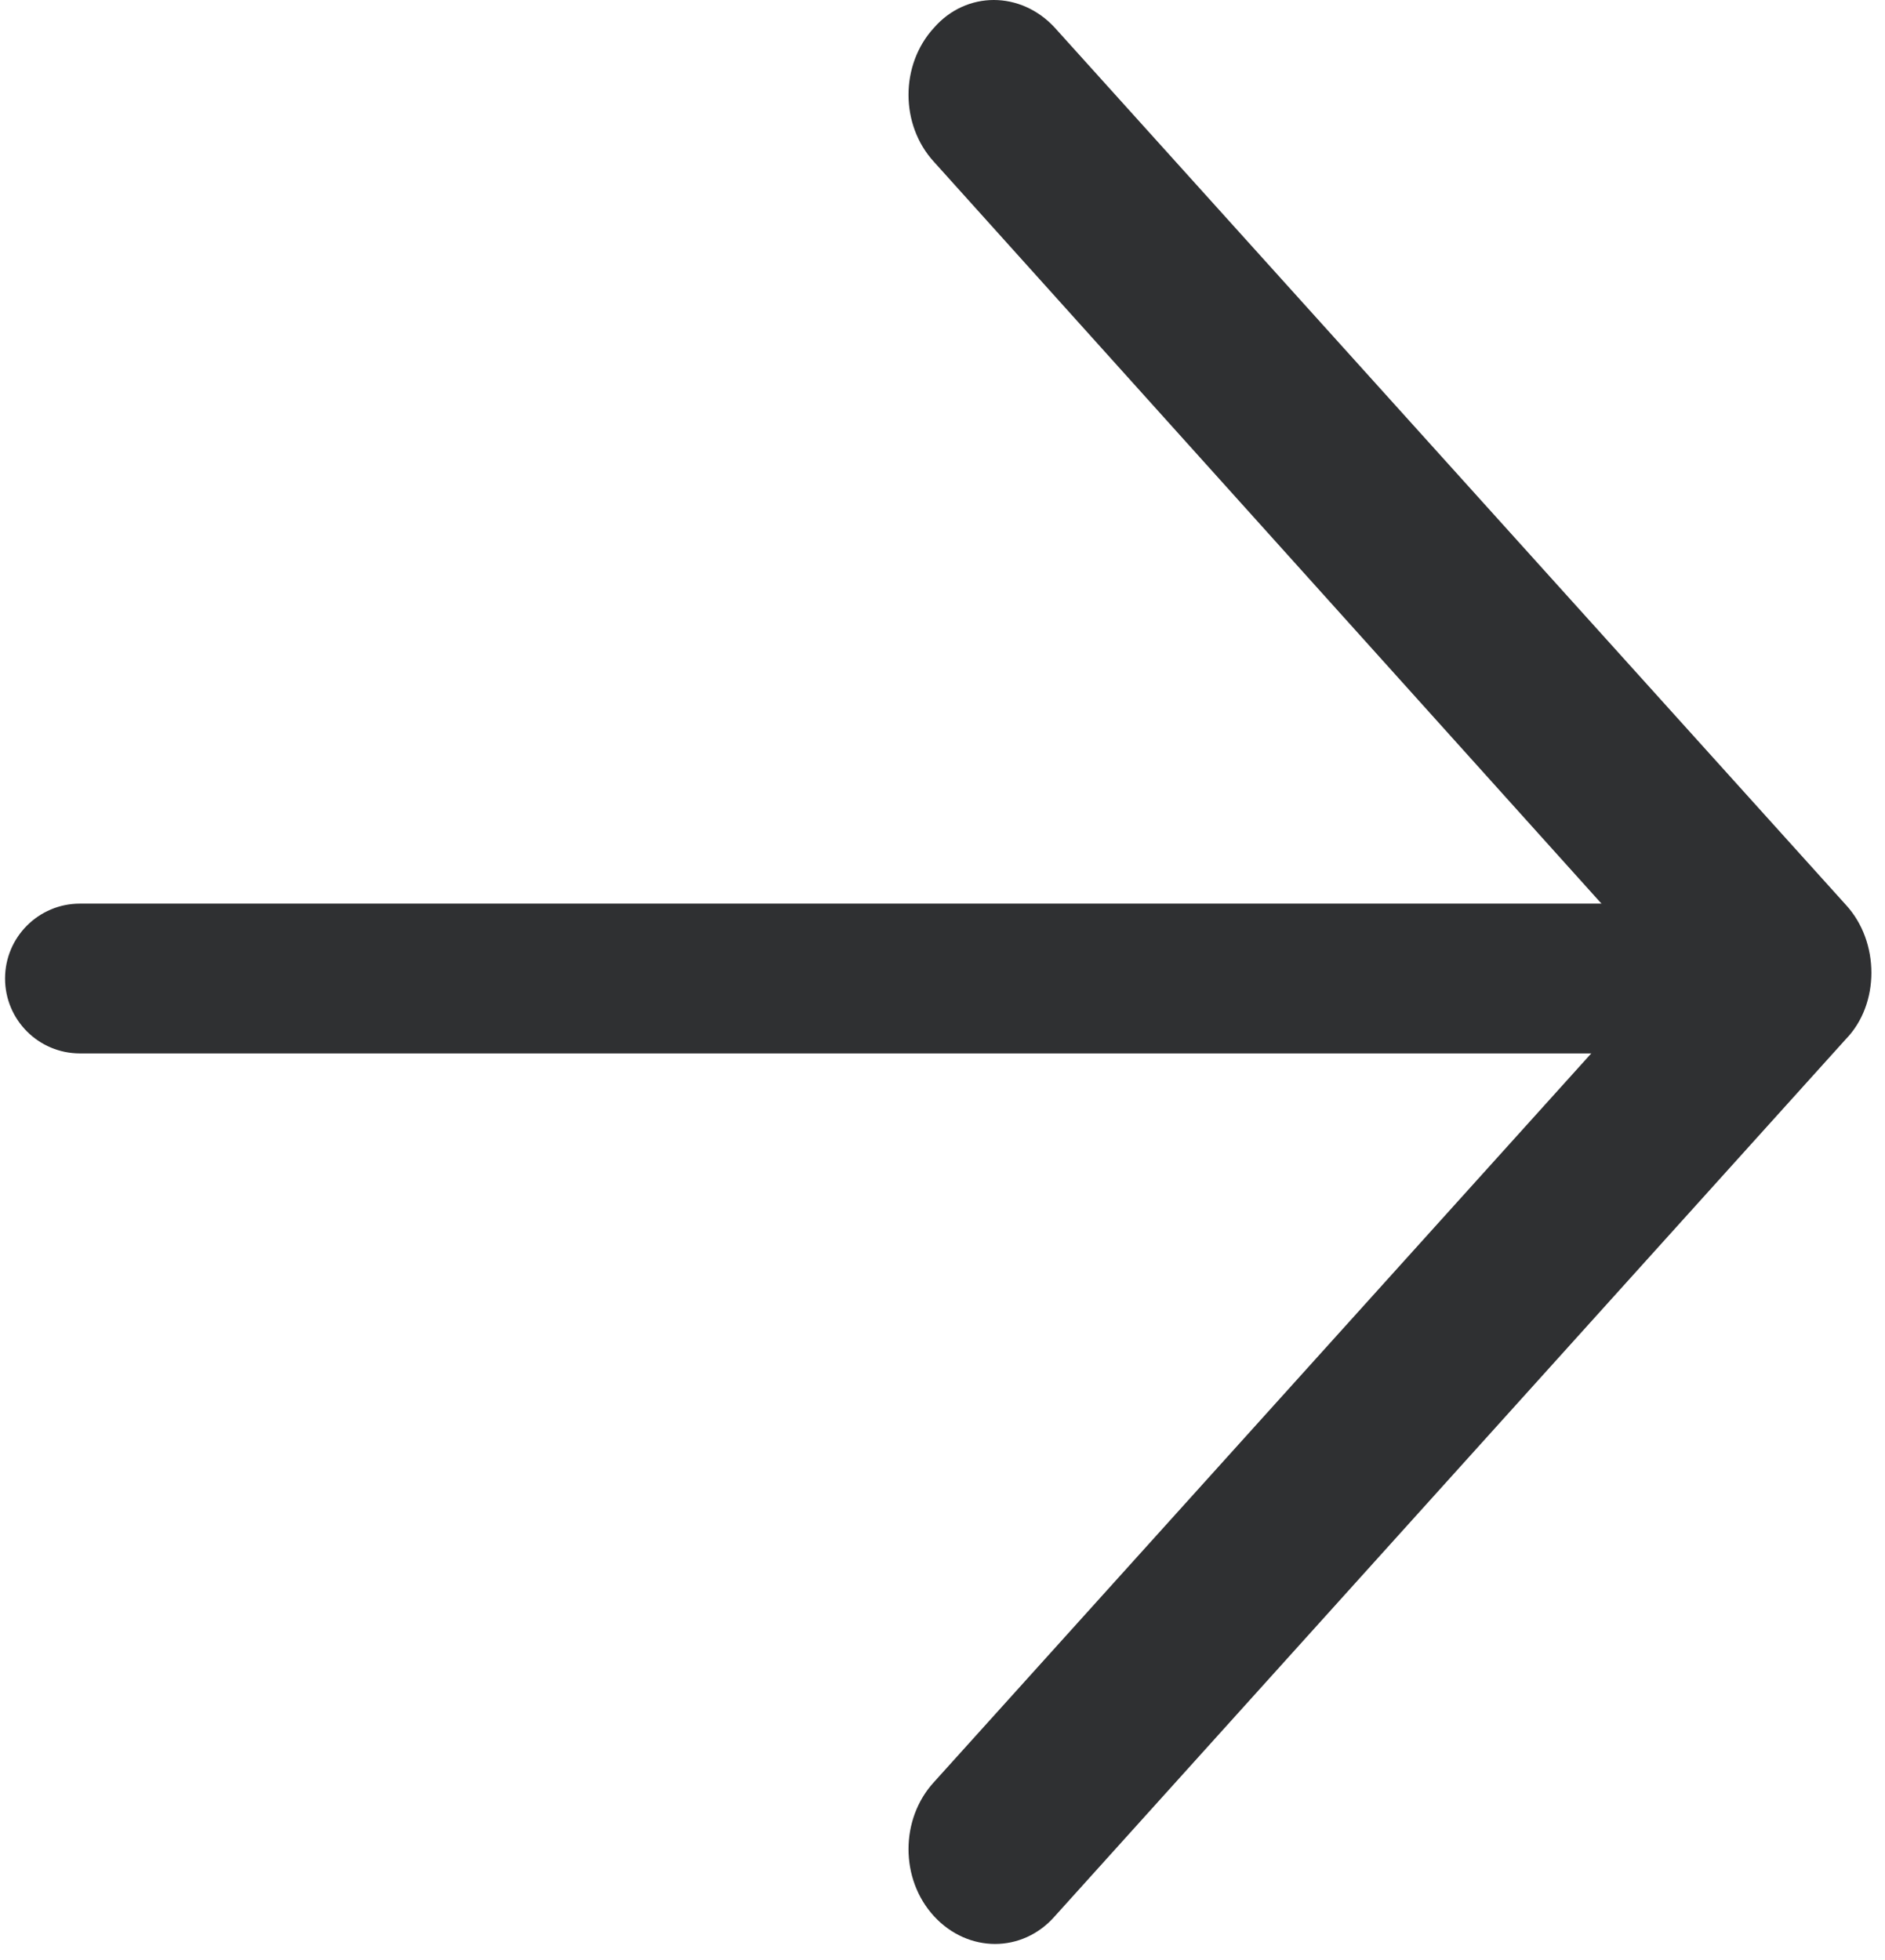
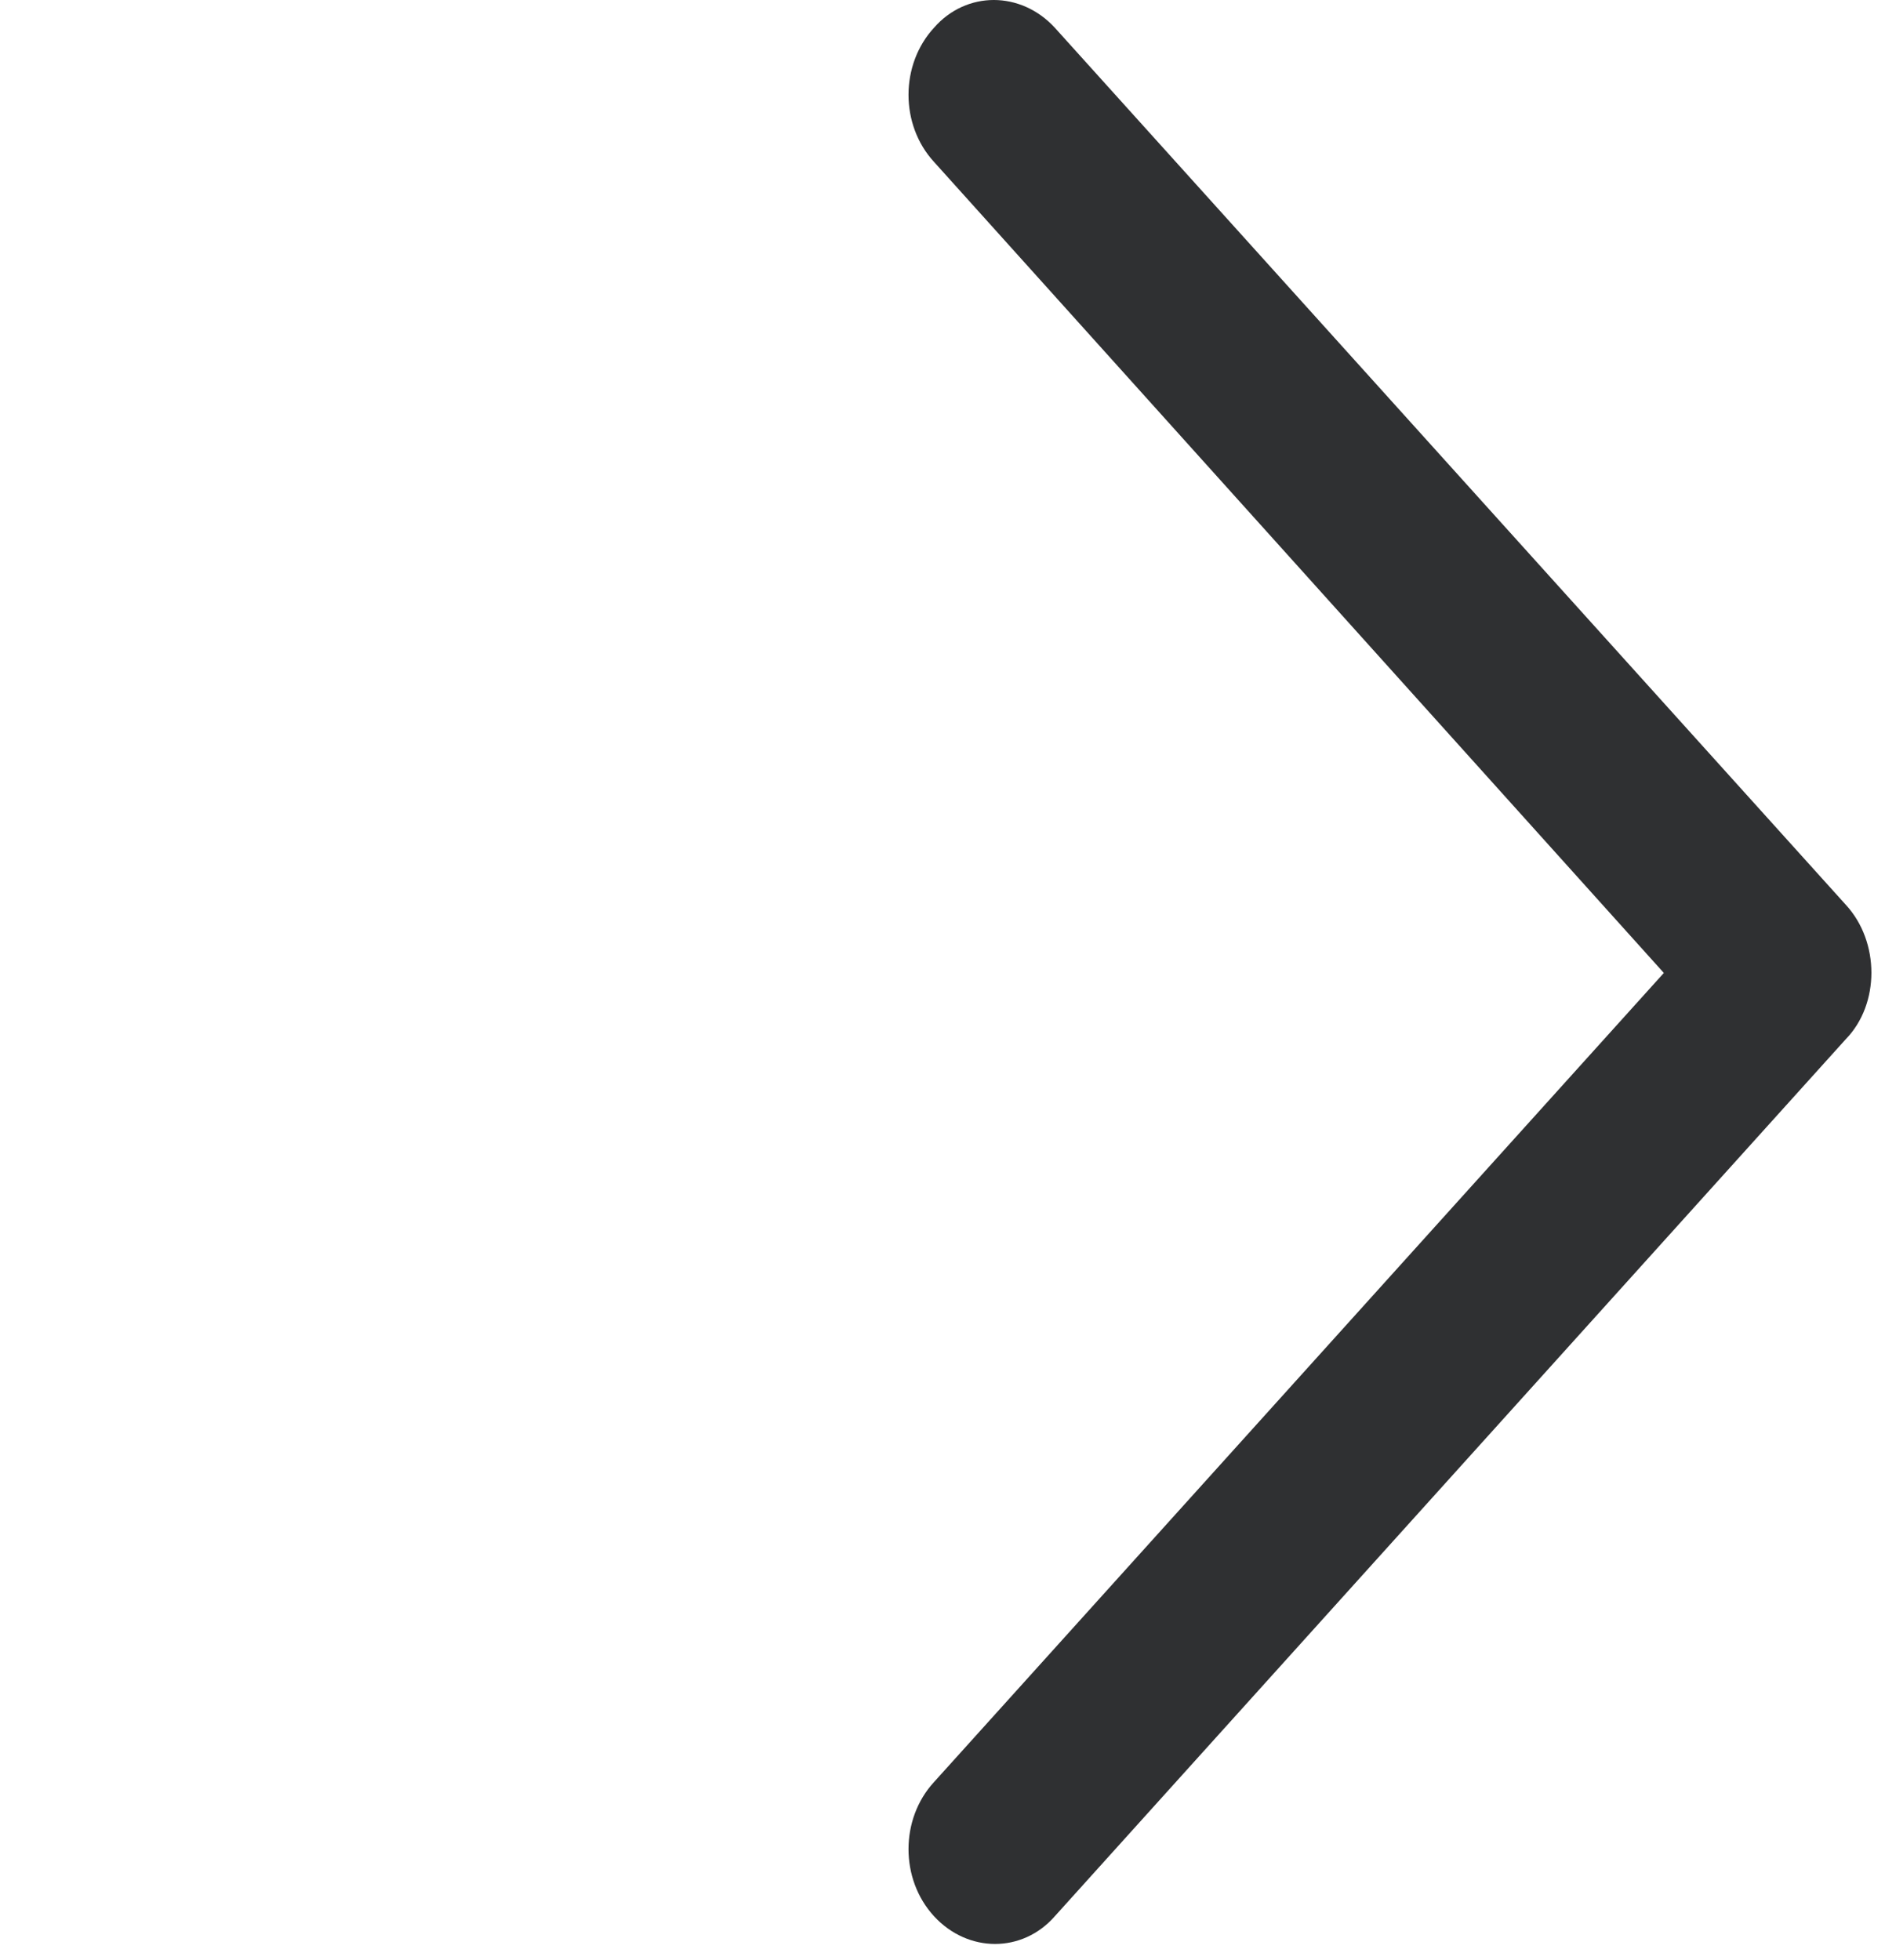
<svg xmlns="http://www.w3.org/2000/svg" width="101px" height="105px" viewBox="0 0 101 105" version="1.1">
  <title>arrowright_black</title>
  <g id="页面-1" stroke="none" stroke-width="1" fill="none" fill-rule="evenodd">
    <g id="画板" transform="translate(-146, -416)" fill="#2F3032">
      <g id="编组-2" transform="translate(146.271, 416)">
        <path d="M98.633,48.475 L56.247,1.485 C54.424,-0.495 51.507,-0.495 49.775,1.485 C47.952,3.464 47.952,6.694 49.775,8.674 L88.879,52.122 L49.775,95.466 C47.952,97.446 47.952,100.676 49.775,102.655 C51.598,104.635 54.515,104.635 56.247,102.655 L98.633,55.665 C100.456,53.789 100.456,50.455 98.633,48.475 Z" id="icon_RightOutlined_default" fill-rule="nonzero" />
-         <path d="M4.013,48.408 L91.72,48.408 L91.72,48.408 L91.72,56.433 L4.013,56.433 C1.797,56.433 2.71403098e-16,54.637 0,52.42 C-2.71403098e-16,50.204 1.797,48.408 4.013,48.408 Z" id="矩形" />
      </g>
    </g>
  </g>
</svg>